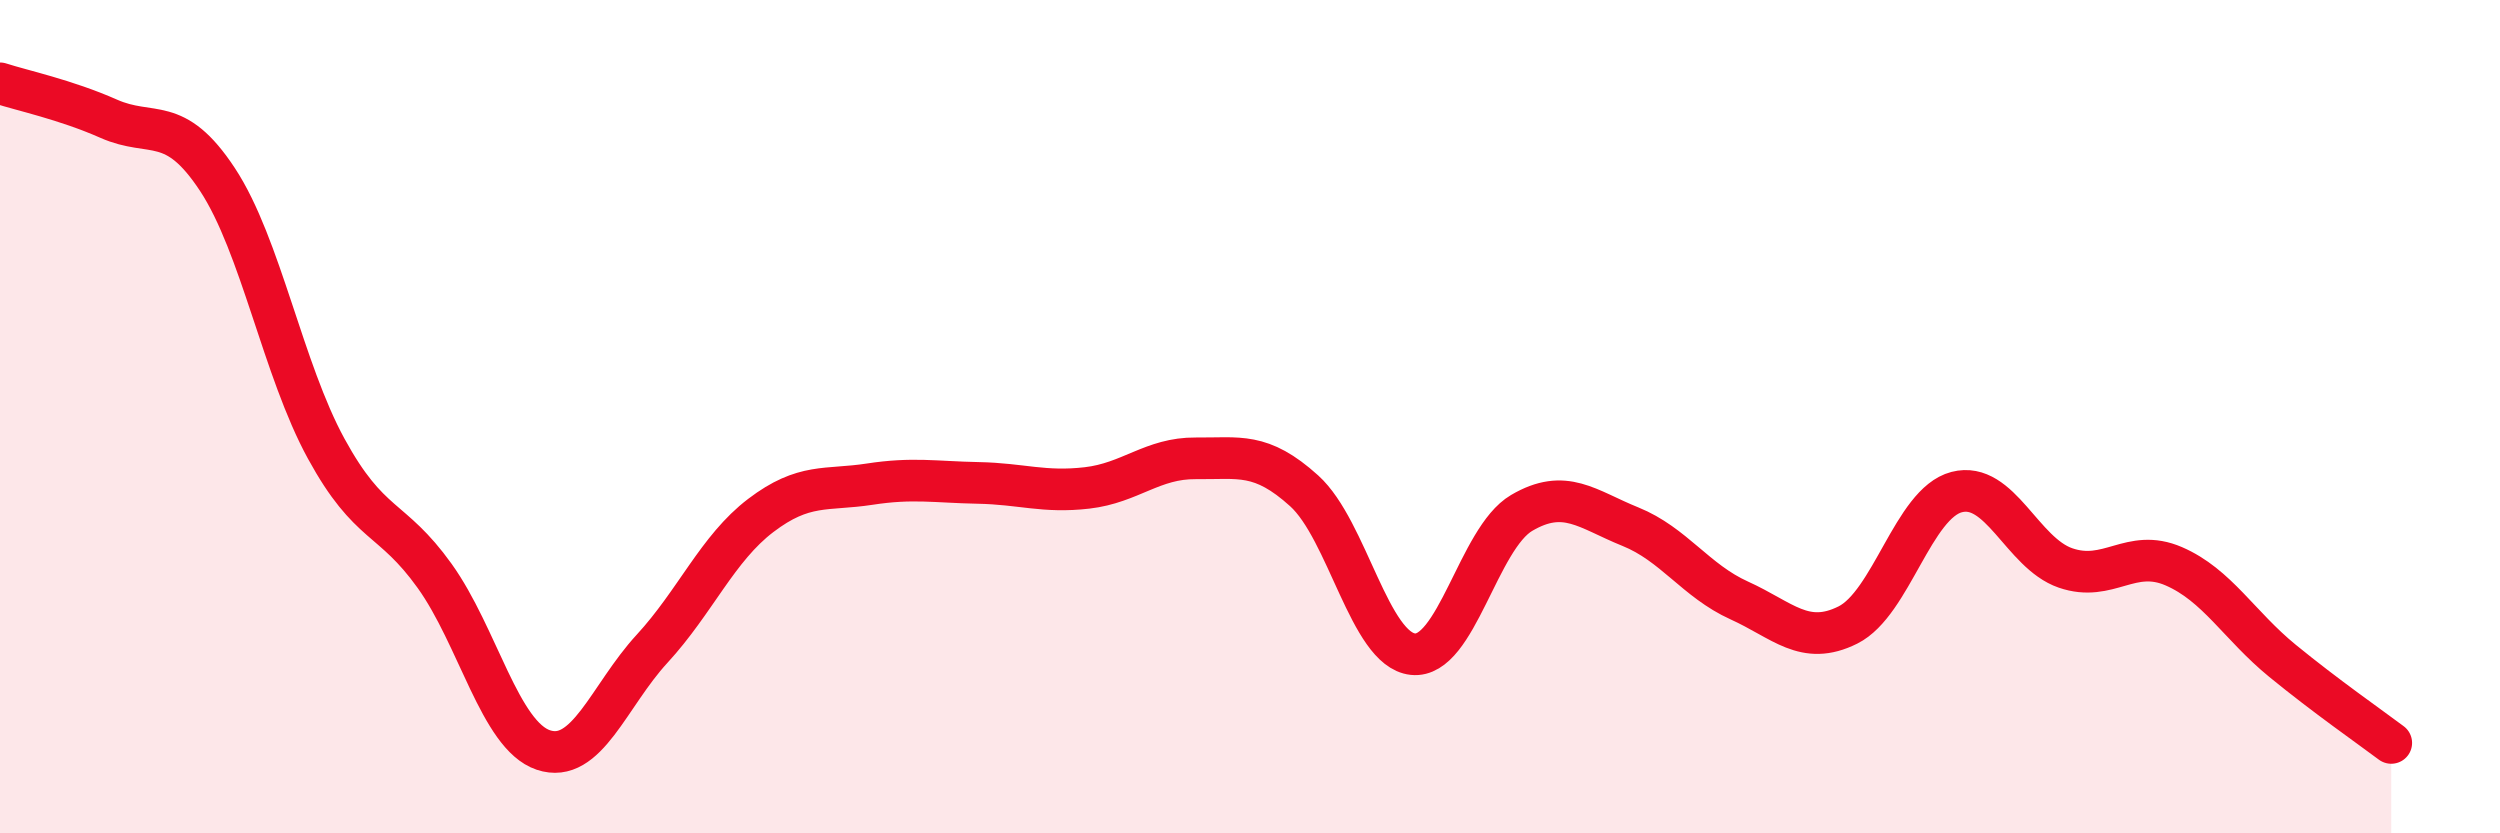
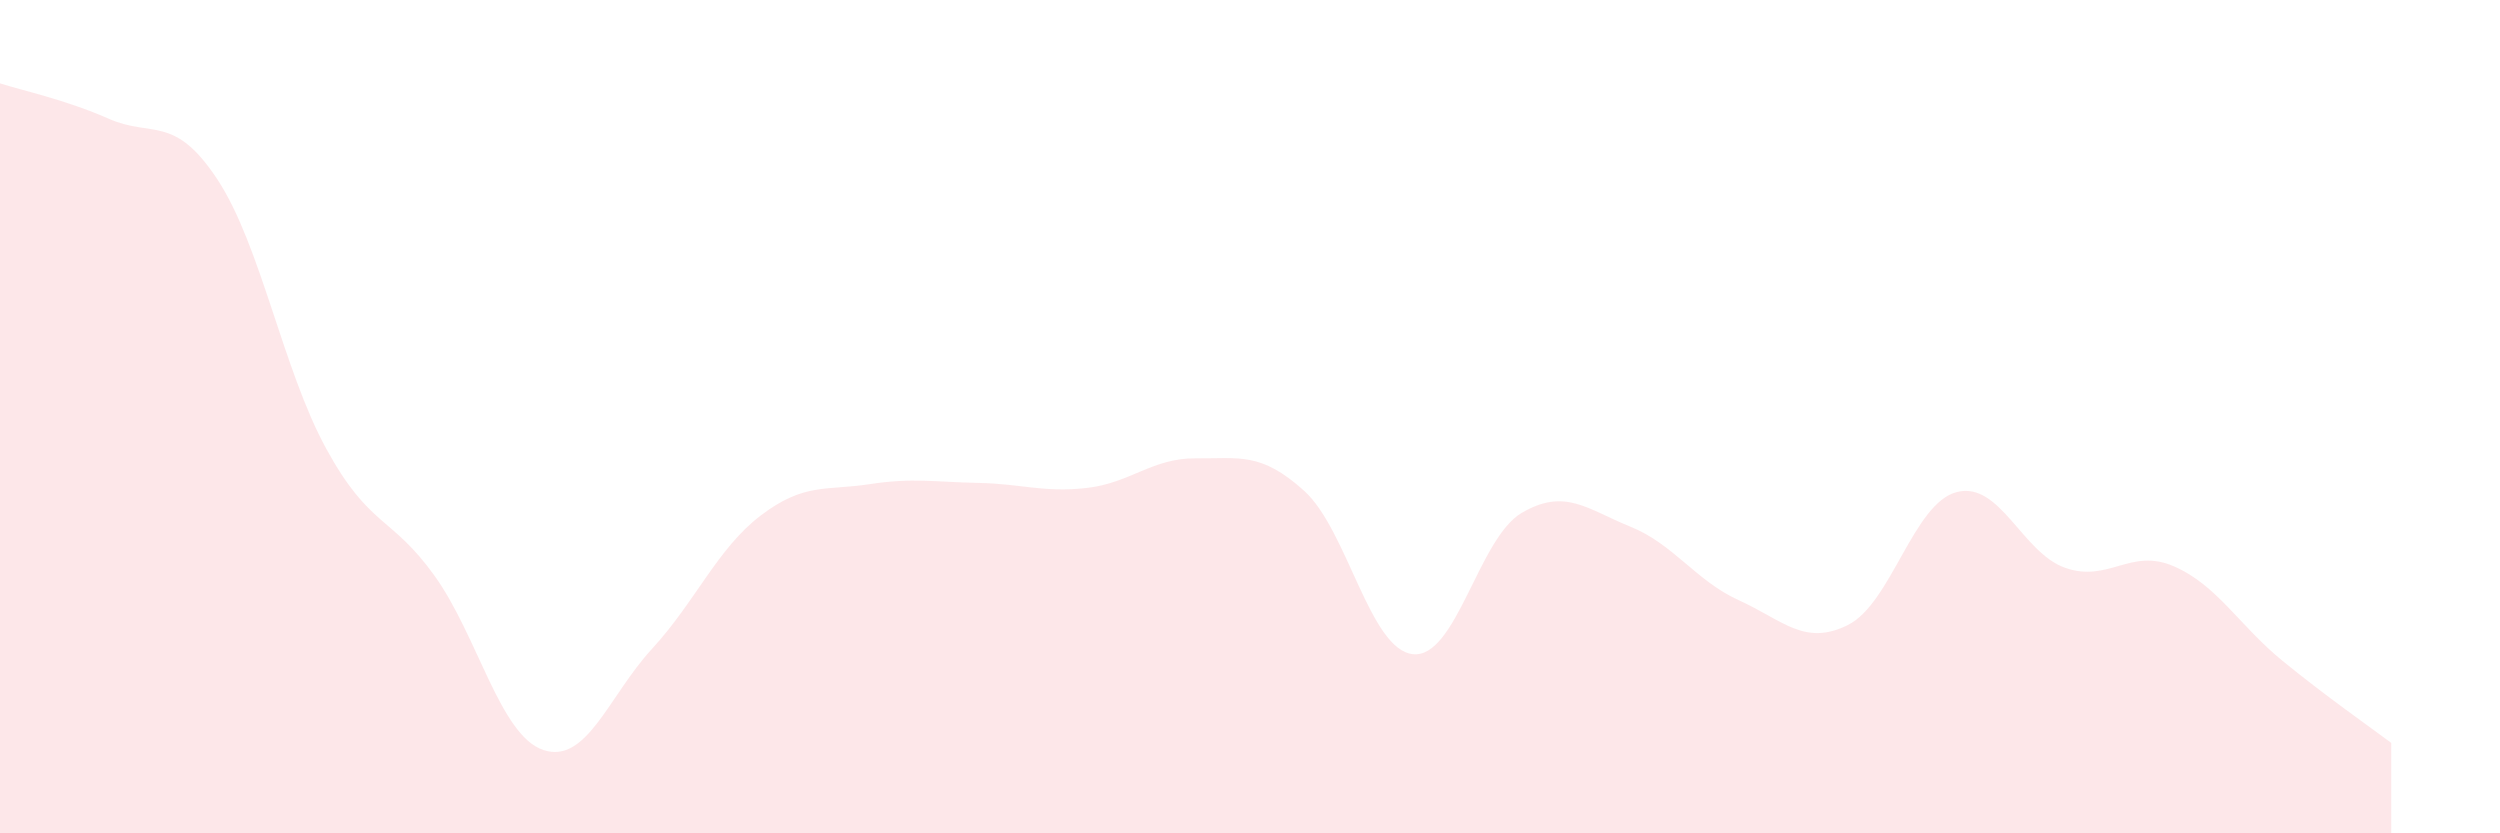
<svg xmlns="http://www.w3.org/2000/svg" width="60" height="20" viewBox="0 0 60 20">
  <path d="M 0,2 C 0.52,2.17 1.57,2.39 2.61,2.85 C 3.65,3.31 4.18,2.73 5.22,4.31 C 6.26,5.89 6.79,8.87 7.83,10.77 C 8.87,12.67 9.39,12.37 10.43,13.82 C 11.47,15.27 12,17.65 13.04,18 C 14.08,18.35 14.61,16.7 15.65,15.57 C 16.69,14.44 17.22,13.16 18.26,12.37 C 19.3,11.58 19.83,11.78 20.87,11.62 C 21.91,11.46 22.44,11.57 23.48,11.59 C 24.52,11.61 25.05,11.83 26.09,11.71 C 27.13,11.59 27.66,10.99 28.7,11 C 29.74,11.01 30.26,10.84 31.3,11.78 C 32.34,12.72 32.87,15.59 33.91,15.7 C 34.95,15.81 35.48,12.92 36.52,12.31 C 37.56,11.7 38.09,12.22 39.13,12.64 C 40.17,13.06 40.7,13.94 41.74,14.41 C 42.78,14.88 43.31,15.52 44.35,15 C 45.39,14.48 45.92,12.08 46.96,11.81 C 48,11.54 48.53,13.27 49.57,13.63 C 50.61,13.99 51.13,13.14 52.17,13.59 C 53.21,14.04 53.74,15.01 54.78,15.86 C 55.82,16.71 56.87,17.44 57.39,17.83L57.39 20L0 20Z" fill="#EB0A25" opacity="0.1" stroke-linecap="round" stroke-linejoin="round" />
-   <path d="M 0,2 C 0.52,2.17 1.57,2.39 2.61,2.85 C 3.65,3.31 4.18,2.73 5.22,4.31 C 6.26,5.89 6.79,8.87 7.83,10.77 C 8.87,12.67 9.39,12.37 10.43,13.82 C 11.47,15.27 12,17.65 13.04,18 C 14.08,18.35 14.61,16.7 15.65,15.57 C 16.69,14.44 17.22,13.16 18.26,12.37 C 19.3,11.58 19.83,11.78 20.87,11.62 C 21.91,11.46 22.44,11.57 23.48,11.59 C 24.52,11.61 25.05,11.83 26.09,11.71 C 27.13,11.59 27.66,10.99 28.7,11 C 29.74,11.01 30.26,10.84 31.3,11.78 C 32.34,12.72 32.87,15.59 33.91,15.7 C 34.95,15.81 35.48,12.92 36.52,12.31 C 37.56,11.7 38.09,12.22 39.13,12.64 C 40.17,13.06 40.7,13.94 41.74,14.41 C 42.78,14.88 43.31,15.52 44.35,15 C 45.39,14.48 45.92,12.08 46.96,11.81 C 48,11.54 48.53,13.27 49.57,13.63 C 50.61,13.99 51.13,13.14 52.17,13.59 C 53.21,14.04 53.74,15.01 54.78,15.86 C 55.82,16.71 56.87,17.44 57.39,17.83" stroke="#EB0A25" stroke-width="1" fill="none" stroke-linecap="round" stroke-linejoin="round" />
</svg>